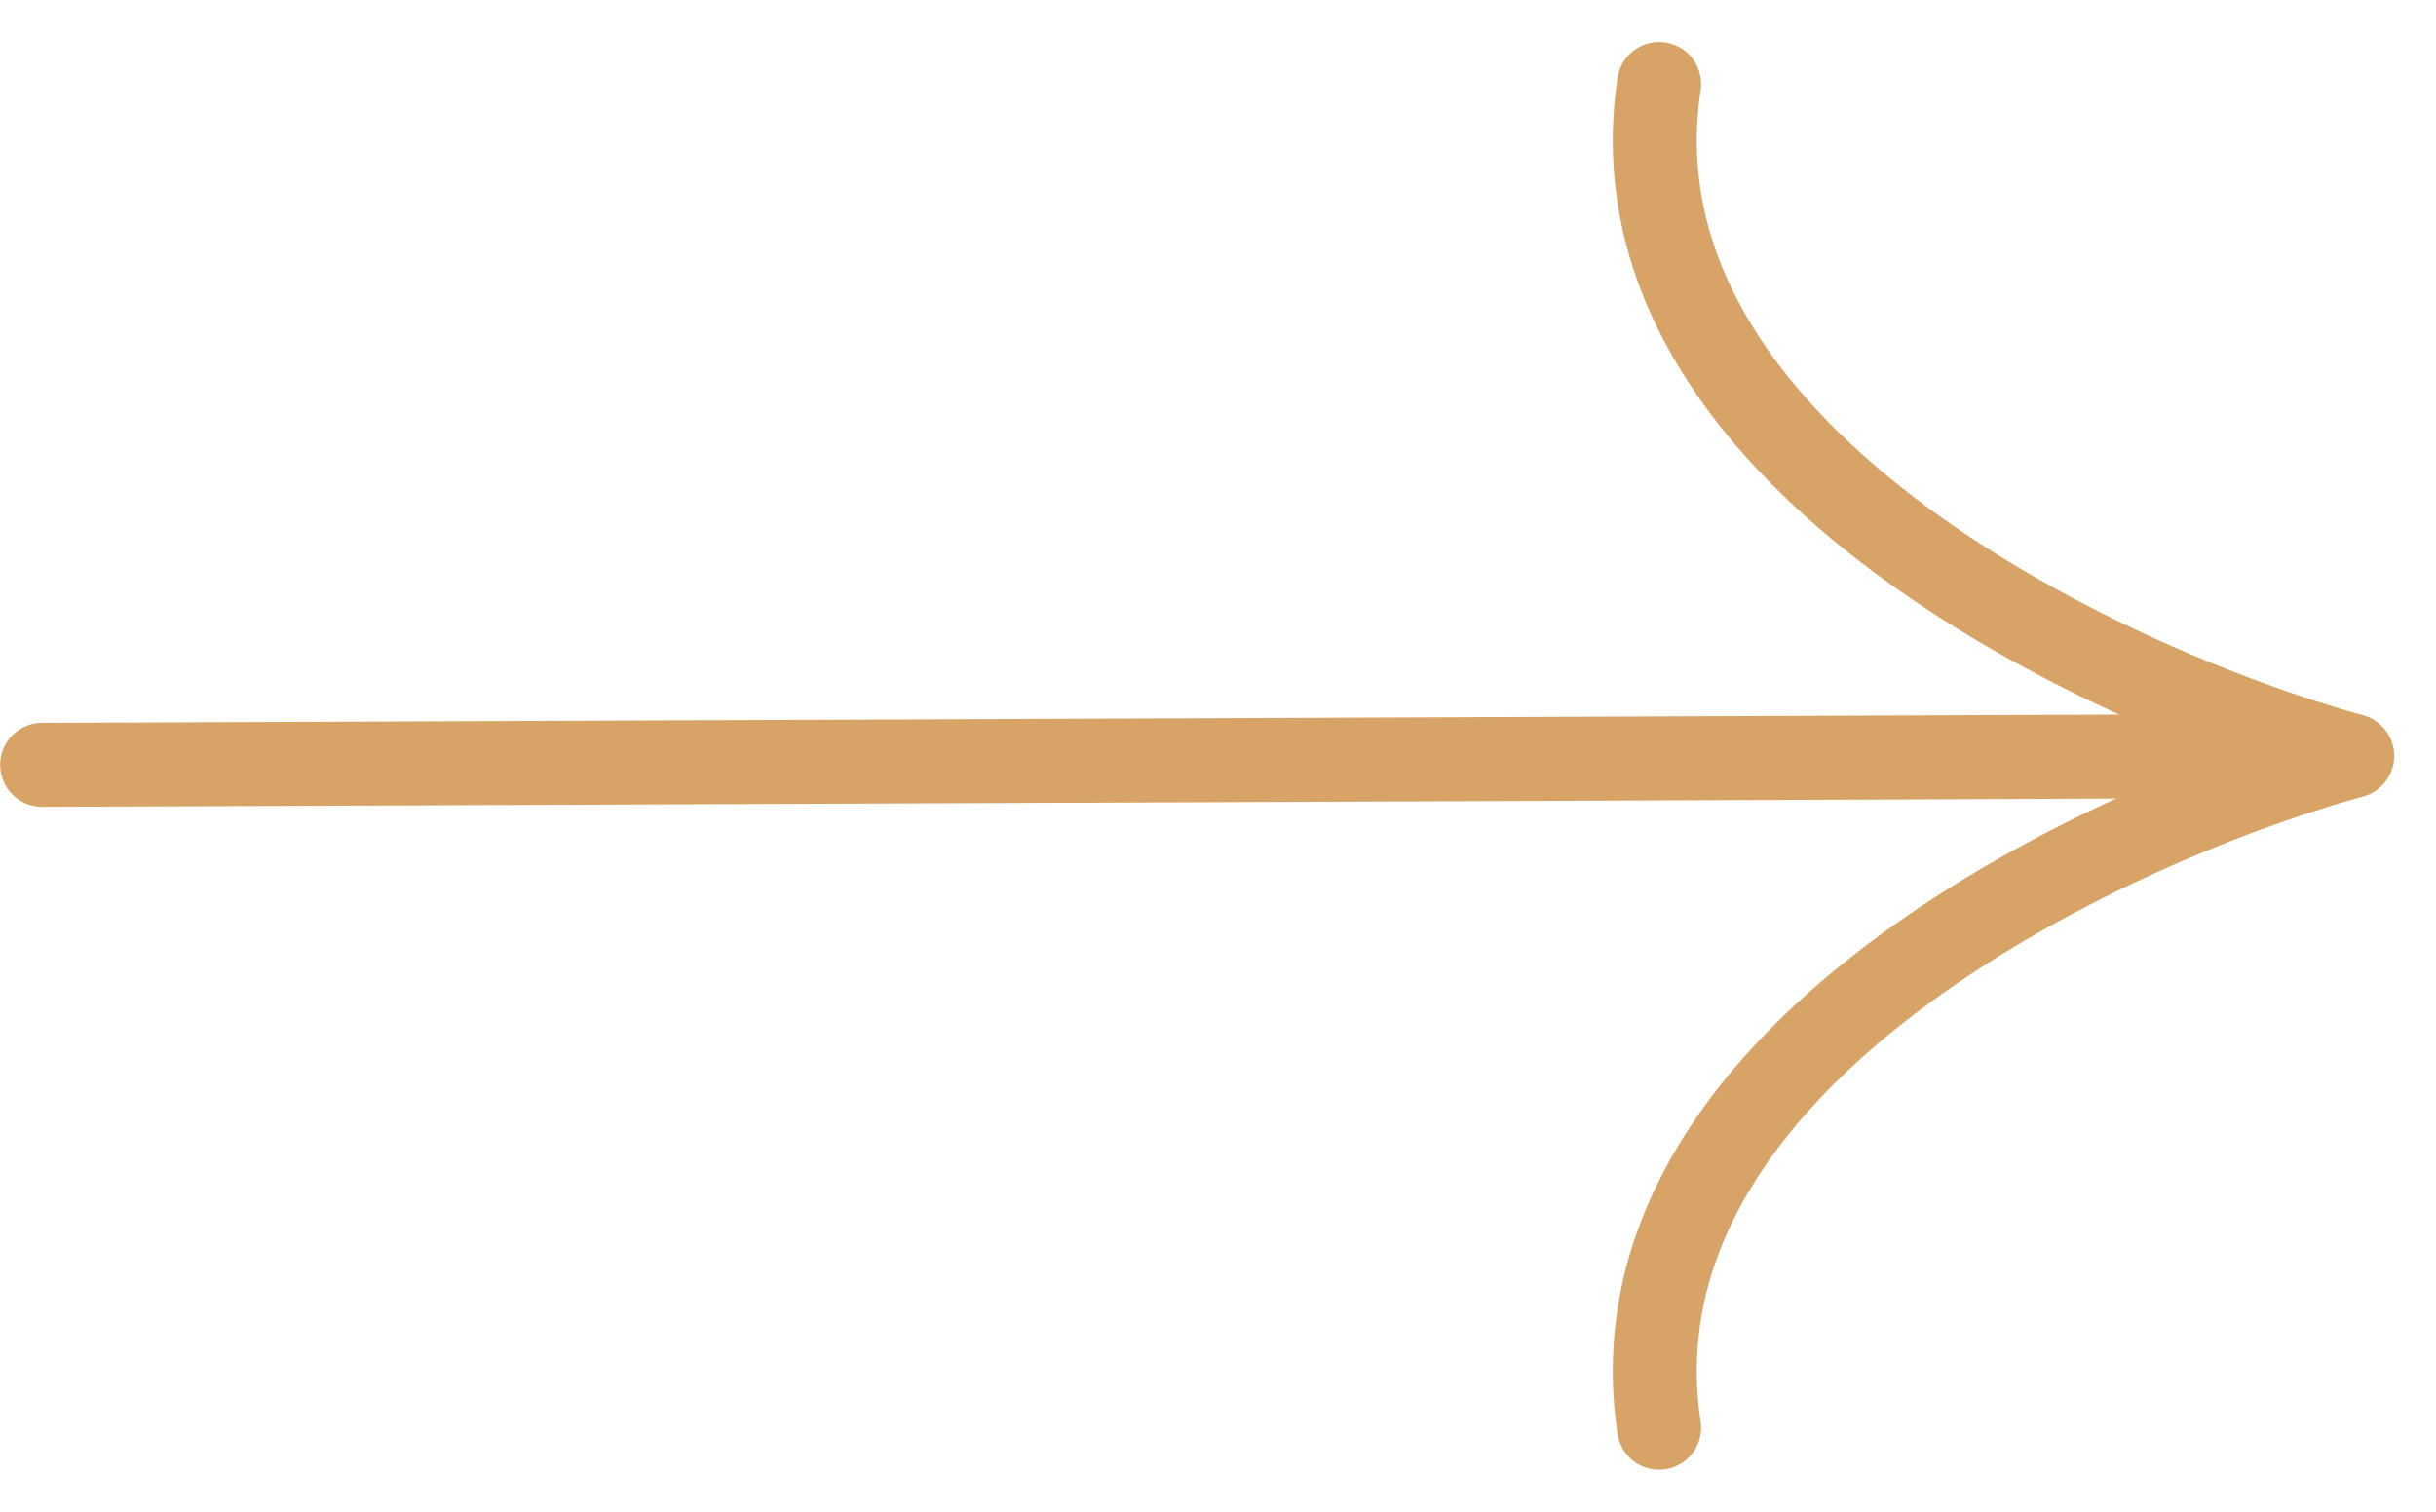
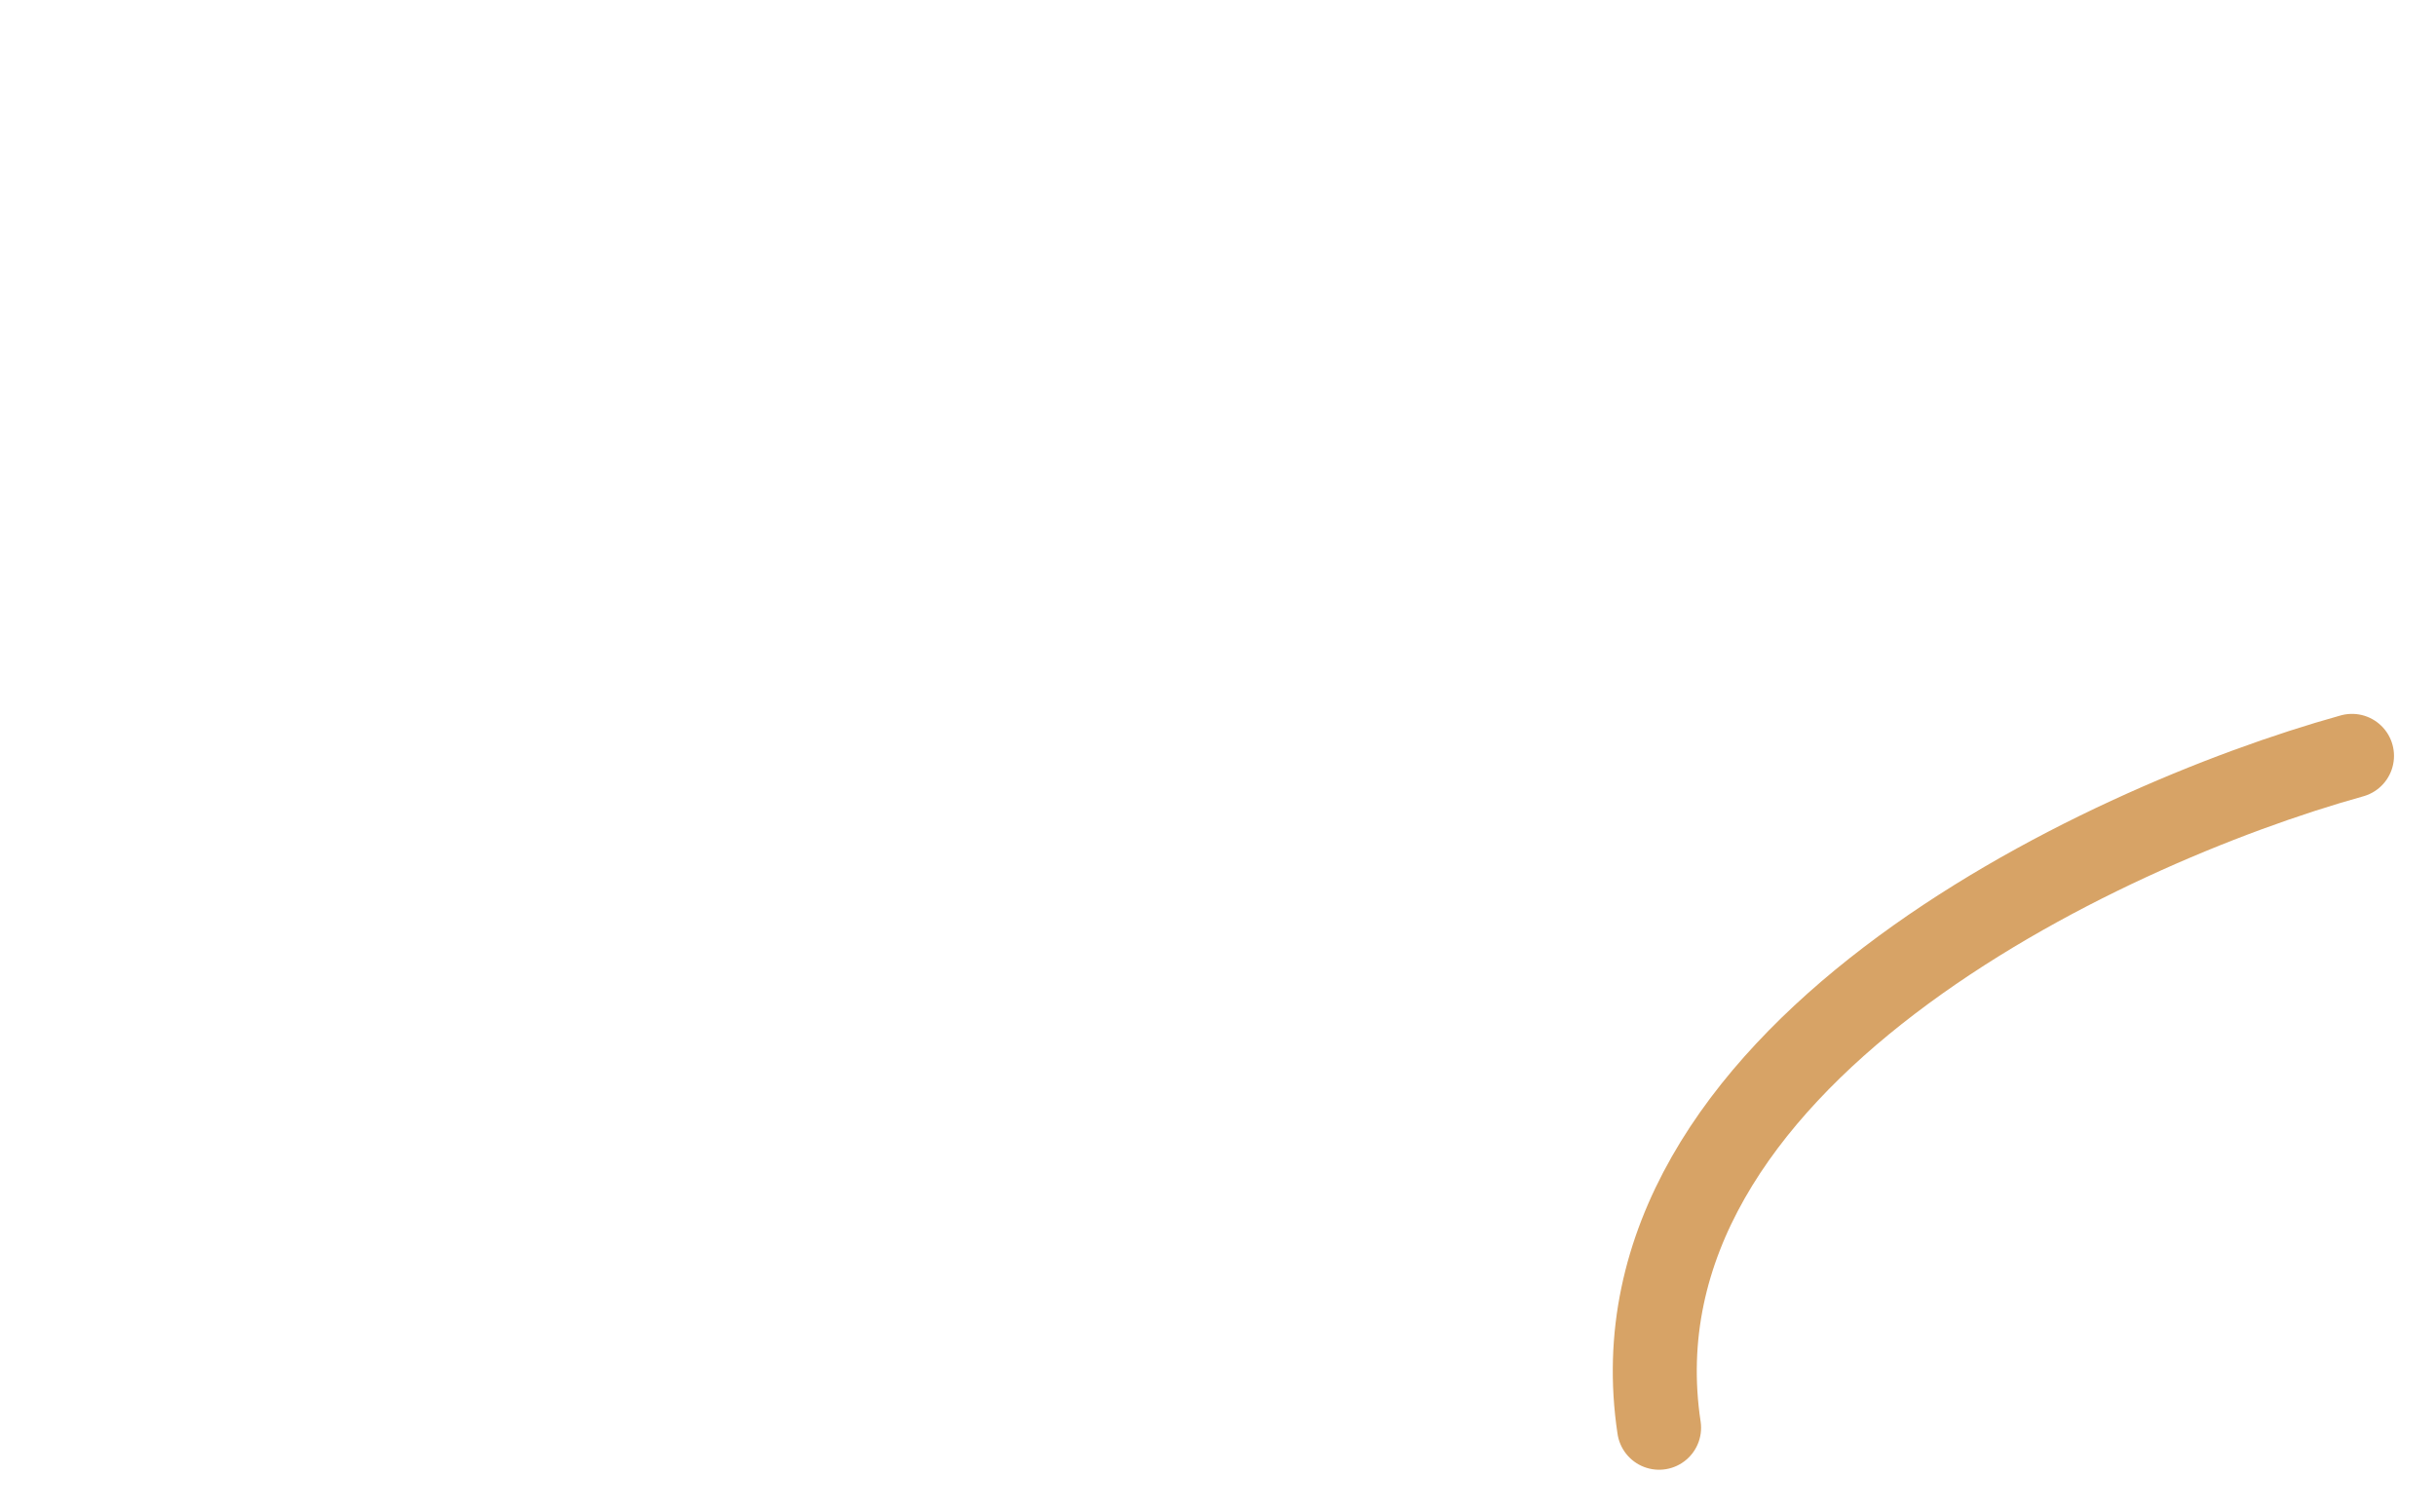
<svg xmlns="http://www.w3.org/2000/svg" width="29" height="18" viewBox="0 0 29 18" fill="none">
-   <line x1="0.5" y1="-0.5" x2="27.5" y2="-0.5" transform="matrix(-1 0.004 -0.004 -1 28 8.497)" stroke="#D7A366" stroke-linecap="round" />
-   <path d="M28 9C24.975 8.158 19.091 5.379 19.751 1" stroke="#D7A366" stroke-linecap="round" />
  <path d="M28 9C24.975 9.842 19.091 12.621 19.751 17" stroke="#D7A366" stroke-linecap="round" />
</svg>